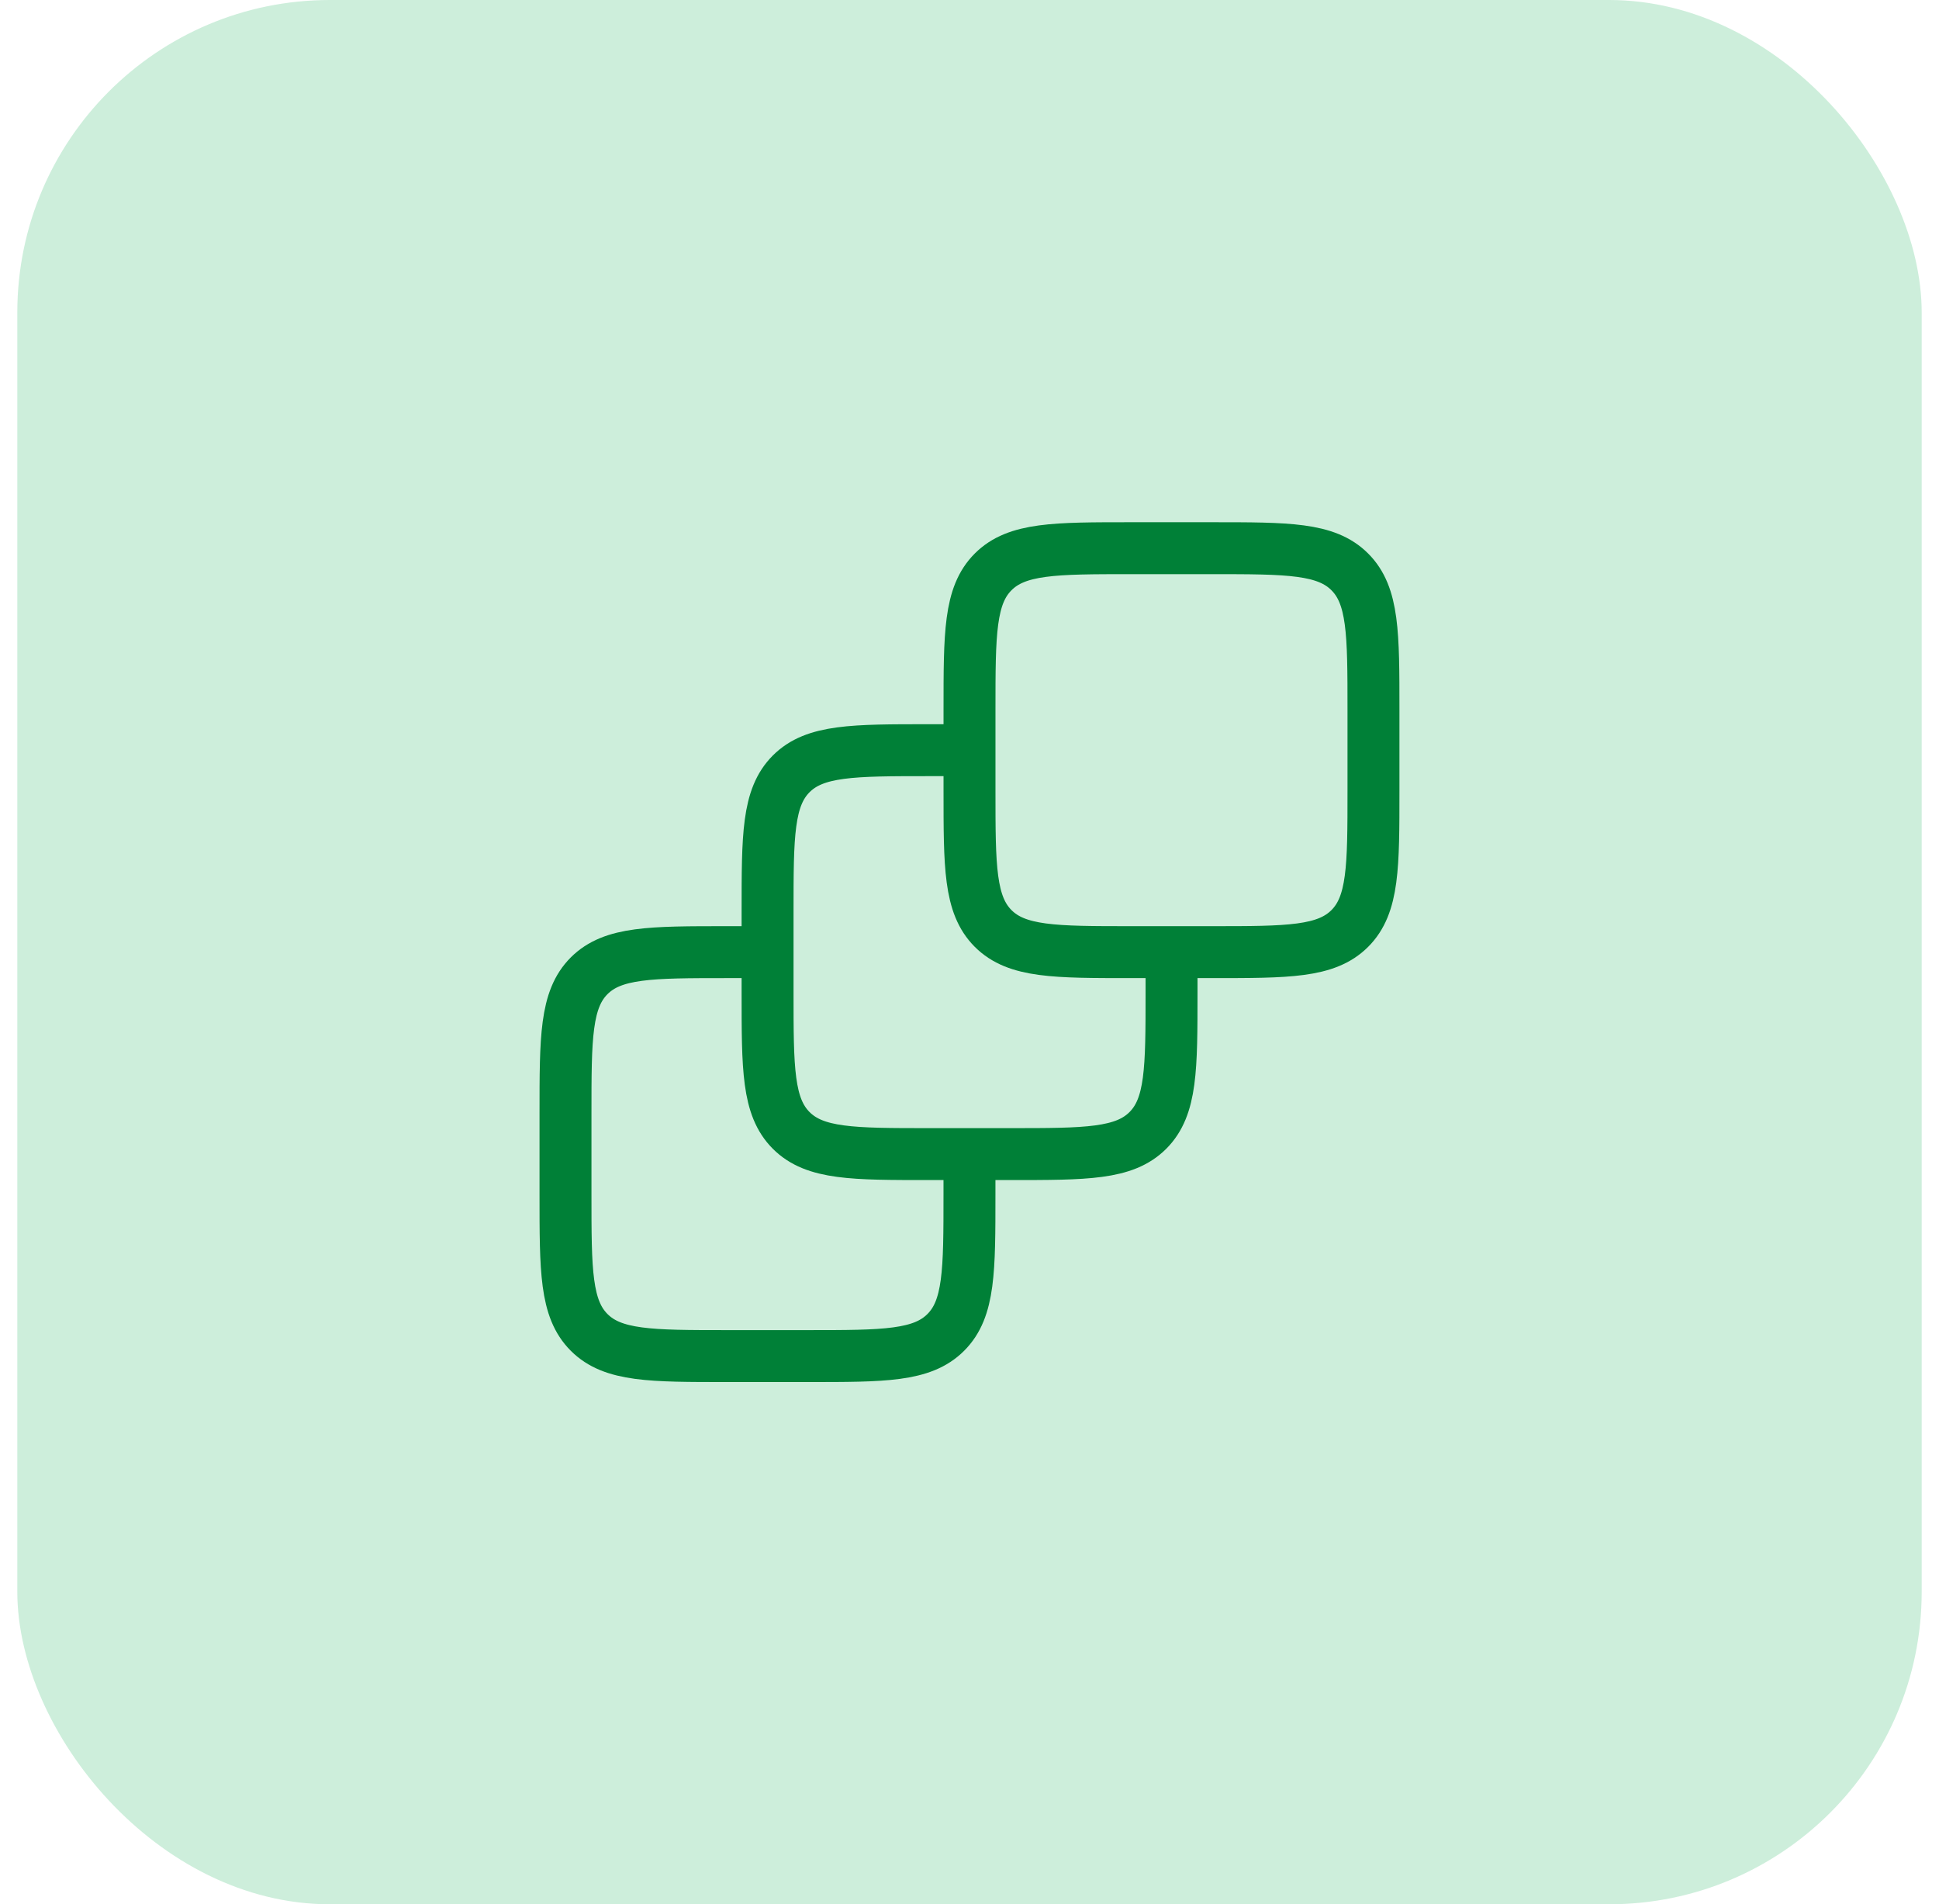
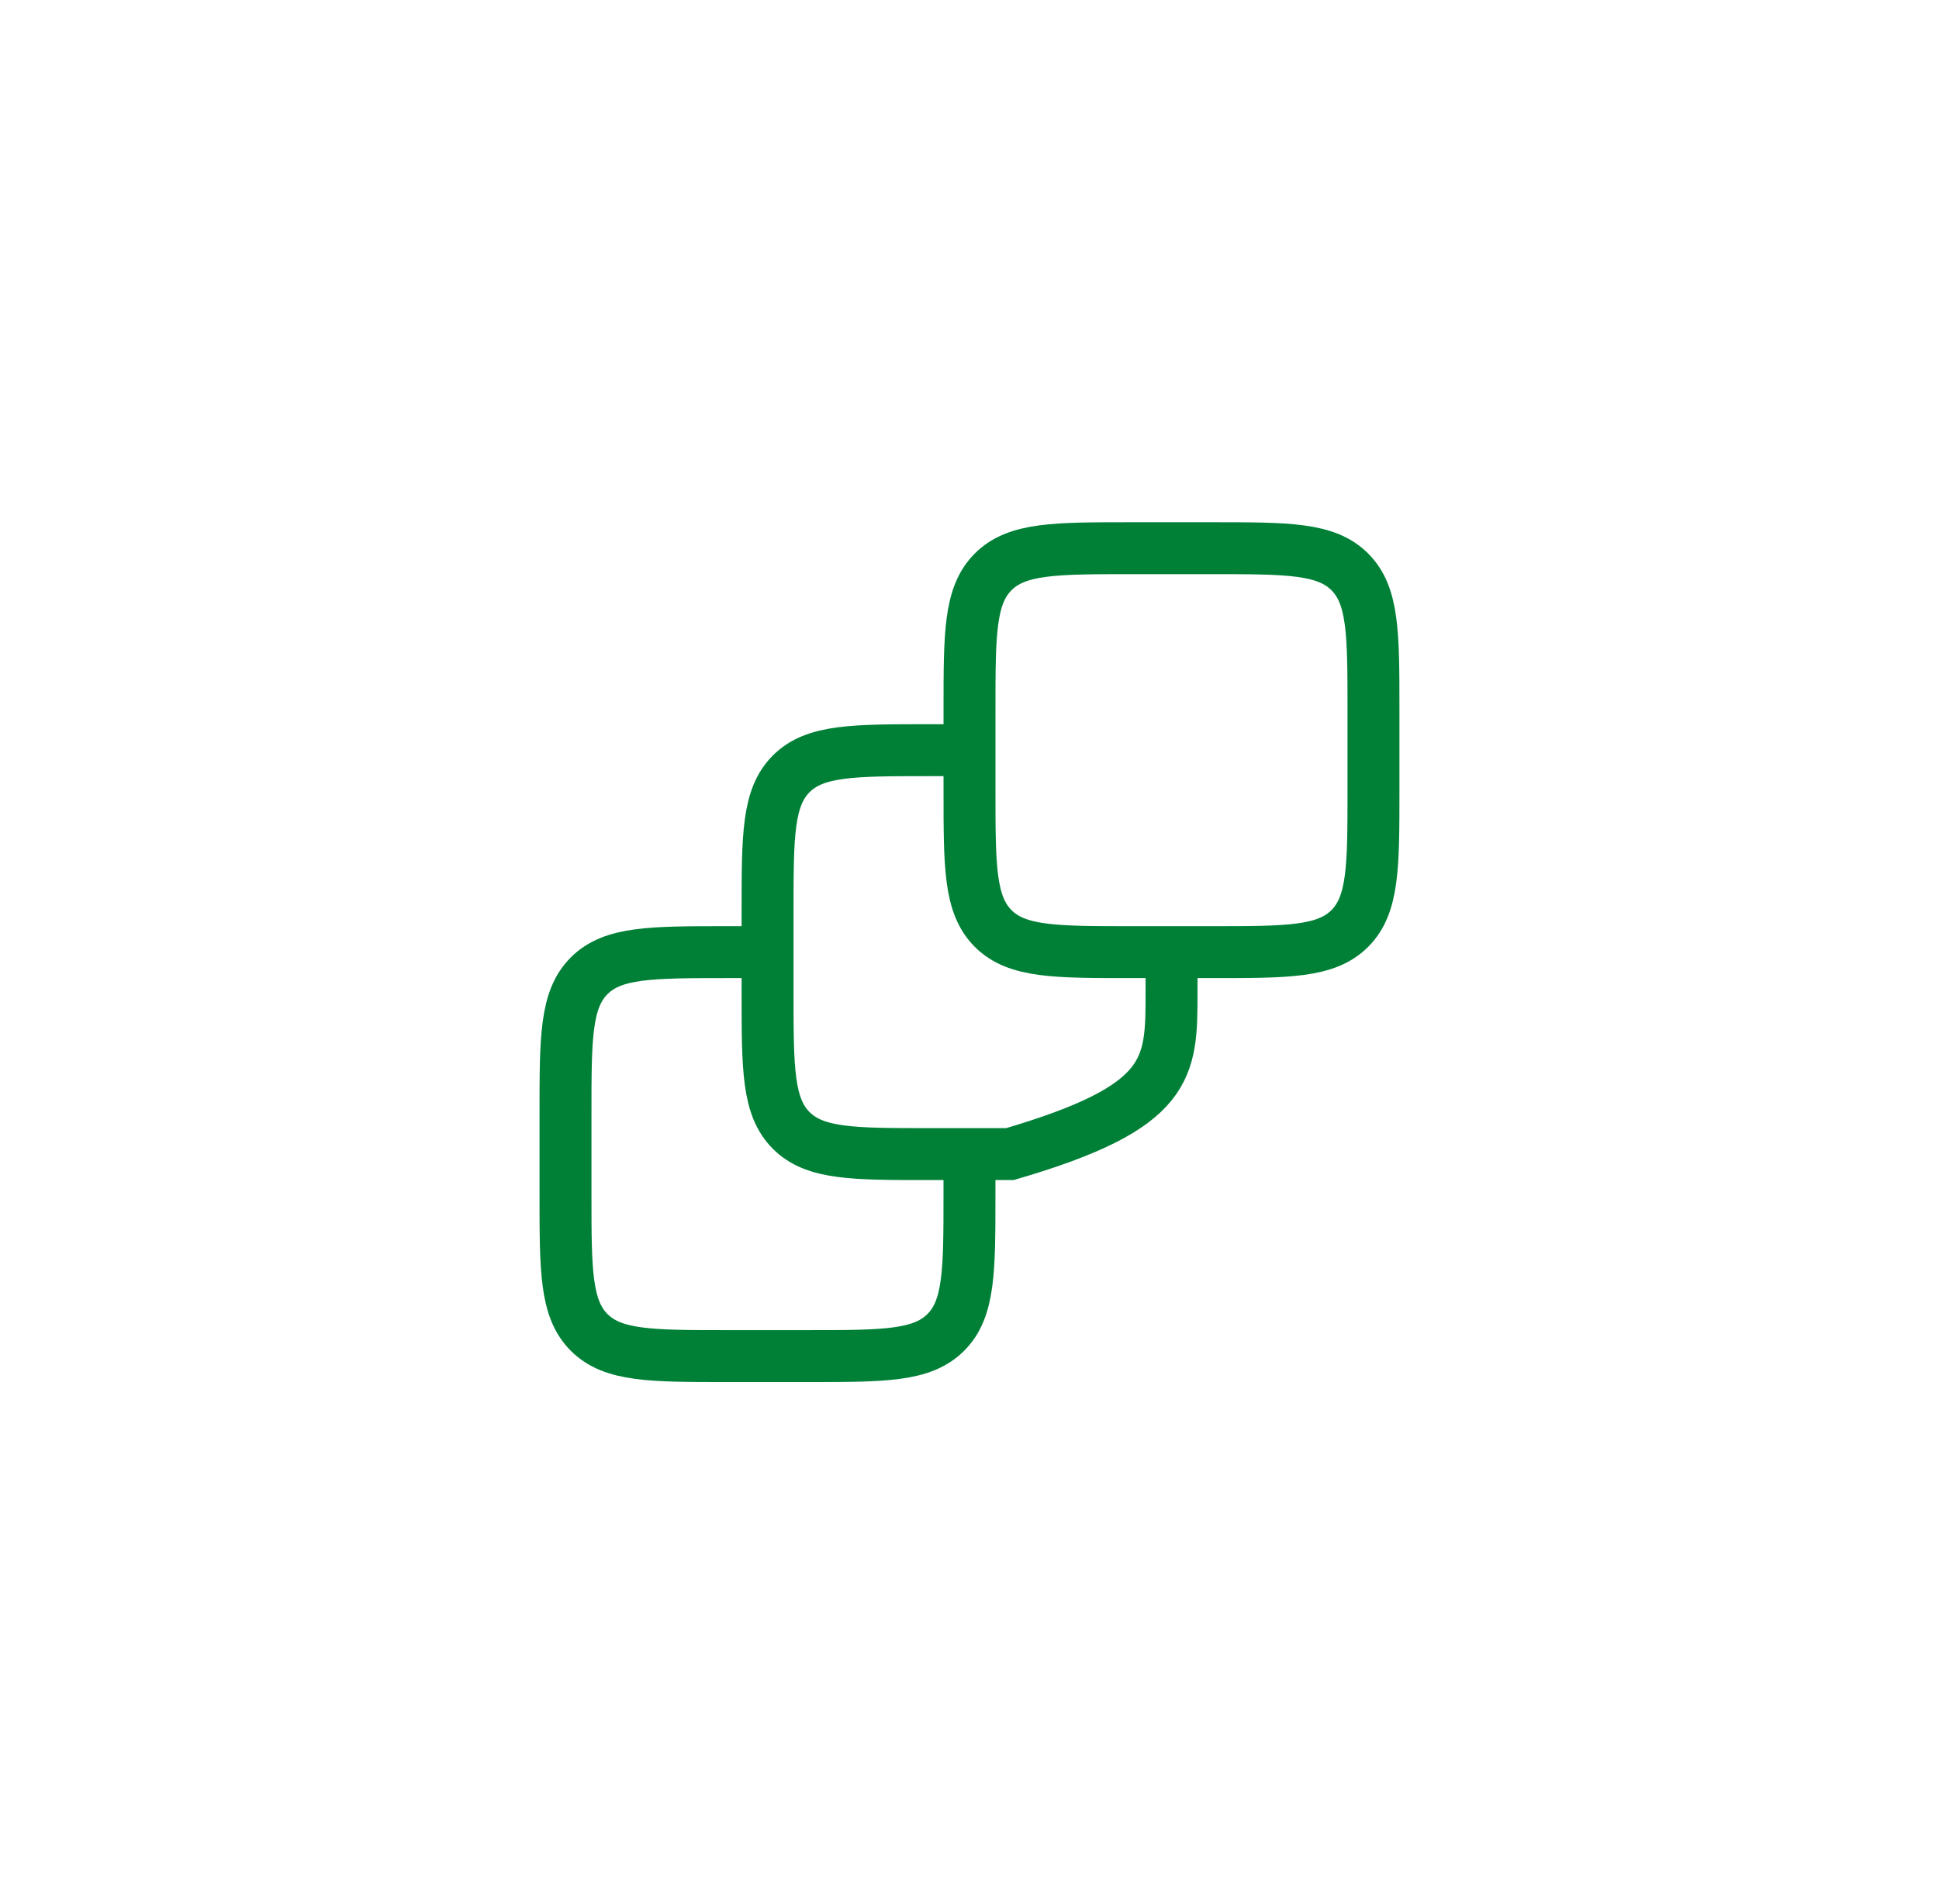
<svg xmlns="http://www.w3.org/2000/svg" width="56" height="55" viewBox="0 0 56 55" fill="none">
-   <rect x="0.5" width="55" height="55" rx="9.026" fill="#CDEEDB" />
  <path d="M22.165 27.5H20.999C18.799 27.5 17.699 27.5 17.015 28.183C16.332 28.867 16.332 29.967 16.332 32.167V34.5C16.332 36.7 16.332 37.8 17.015 38.483C17.699 39.167 18.799 39.167 20.999 39.167H23.332C25.532 39.167 26.632 39.167 27.315 38.483C27.999 37.8 27.999 36.7 27.999 34.5V33.333" stroke="#008037" stroke-width="1.5" />
-   <path d="M28.001 21.667H26.835C24.635 21.667 23.535 21.667 22.851 22.35C22.168 23.034 22.168 24.133 22.168 26.333V28.667C22.168 30.866 22.168 31.966 22.851 32.65C23.535 33.333 24.635 33.333 26.835 33.333H29.168C31.368 33.333 32.468 33.333 33.151 32.65C33.835 31.966 33.835 30.866 33.835 28.667V27.5" stroke="#008037" stroke-width="1.5" />
+   <path d="M28.001 21.667H26.835C24.635 21.667 23.535 21.667 22.851 22.35C22.168 23.034 22.168 24.133 22.168 26.333V28.667C22.168 30.866 22.168 31.966 22.851 32.65C23.535 33.333 24.635 33.333 26.835 33.333H29.168C33.835 31.966 33.835 30.866 33.835 28.667V27.5" stroke="#008037" stroke-width="1.5" />
  <path d="M28 20.5C28 18.3 28 17.2 28.683 16.517C29.367 15.833 30.467 15.833 32.667 15.833H35C37.2 15.833 38.3 15.833 38.983 16.517C39.667 17.2 39.667 18.3 39.667 20.5V22.833C39.667 25.033 39.667 26.133 38.983 26.817C38.3 27.5 37.2 27.5 35 27.5H32.667C30.467 27.5 29.367 27.5 28.683 26.817C28 26.133 28 25.033 28 22.833V20.5Z" stroke="#008037" stroke-width="1.5" />
</svg>